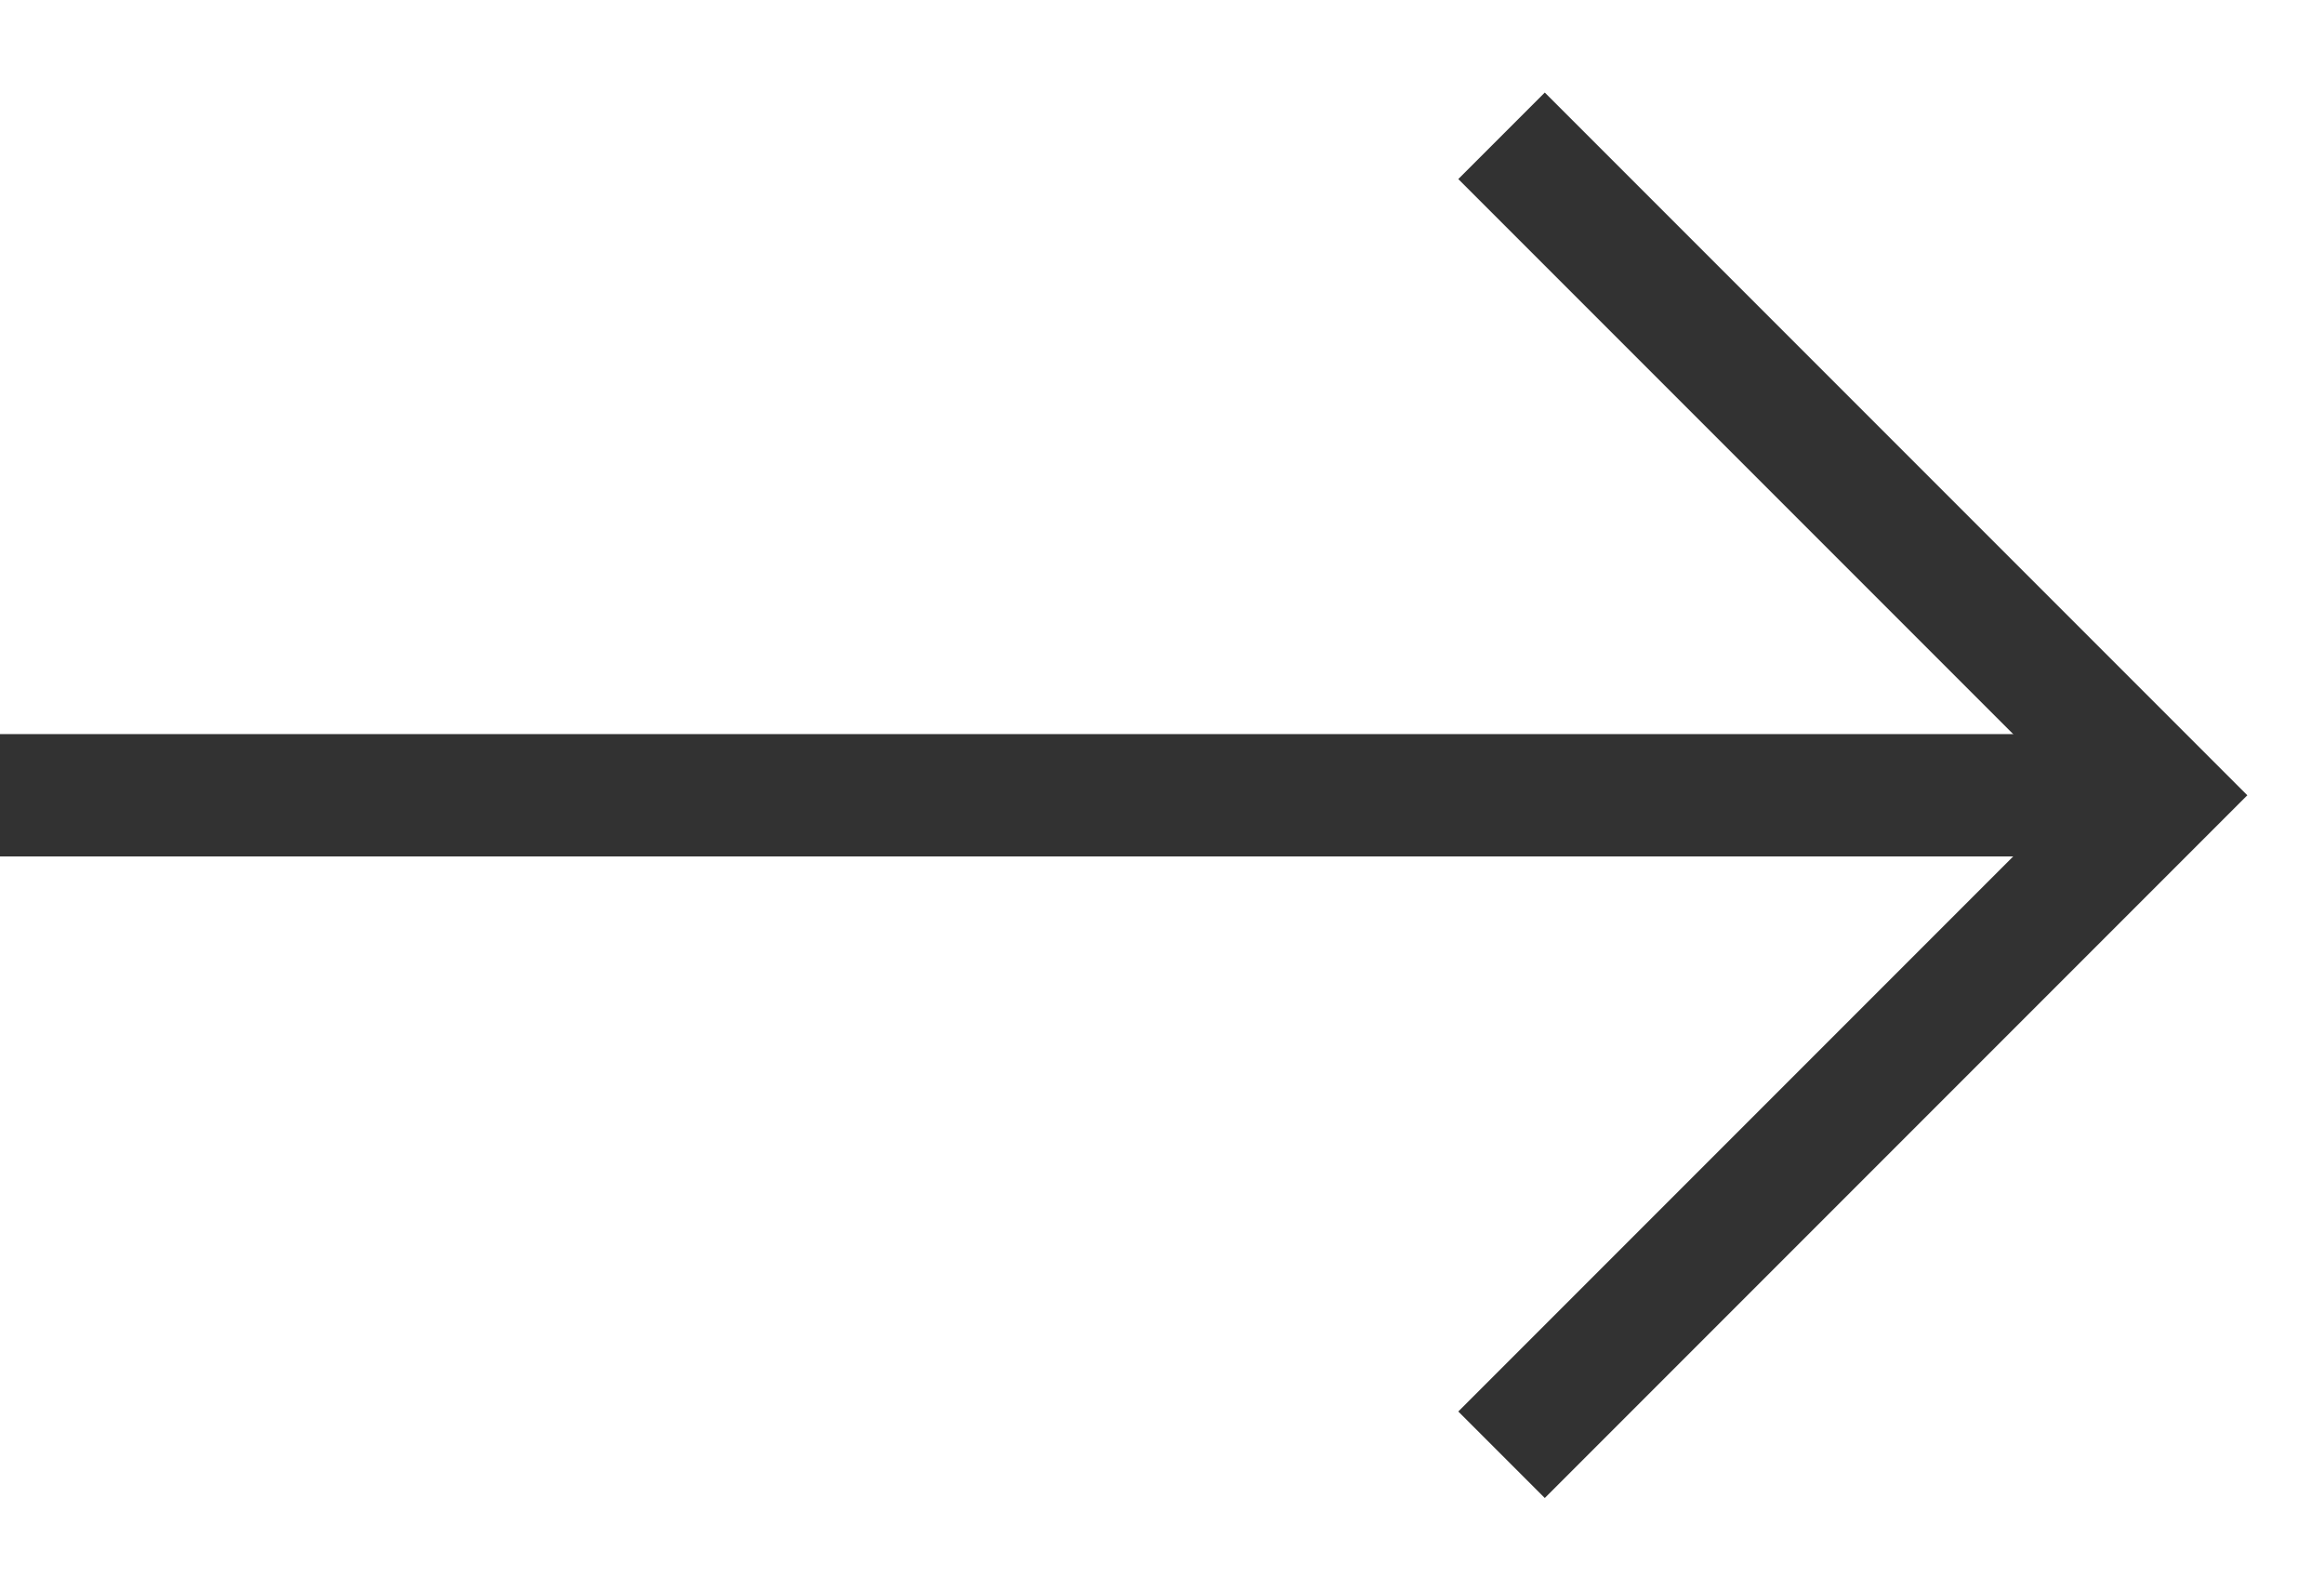
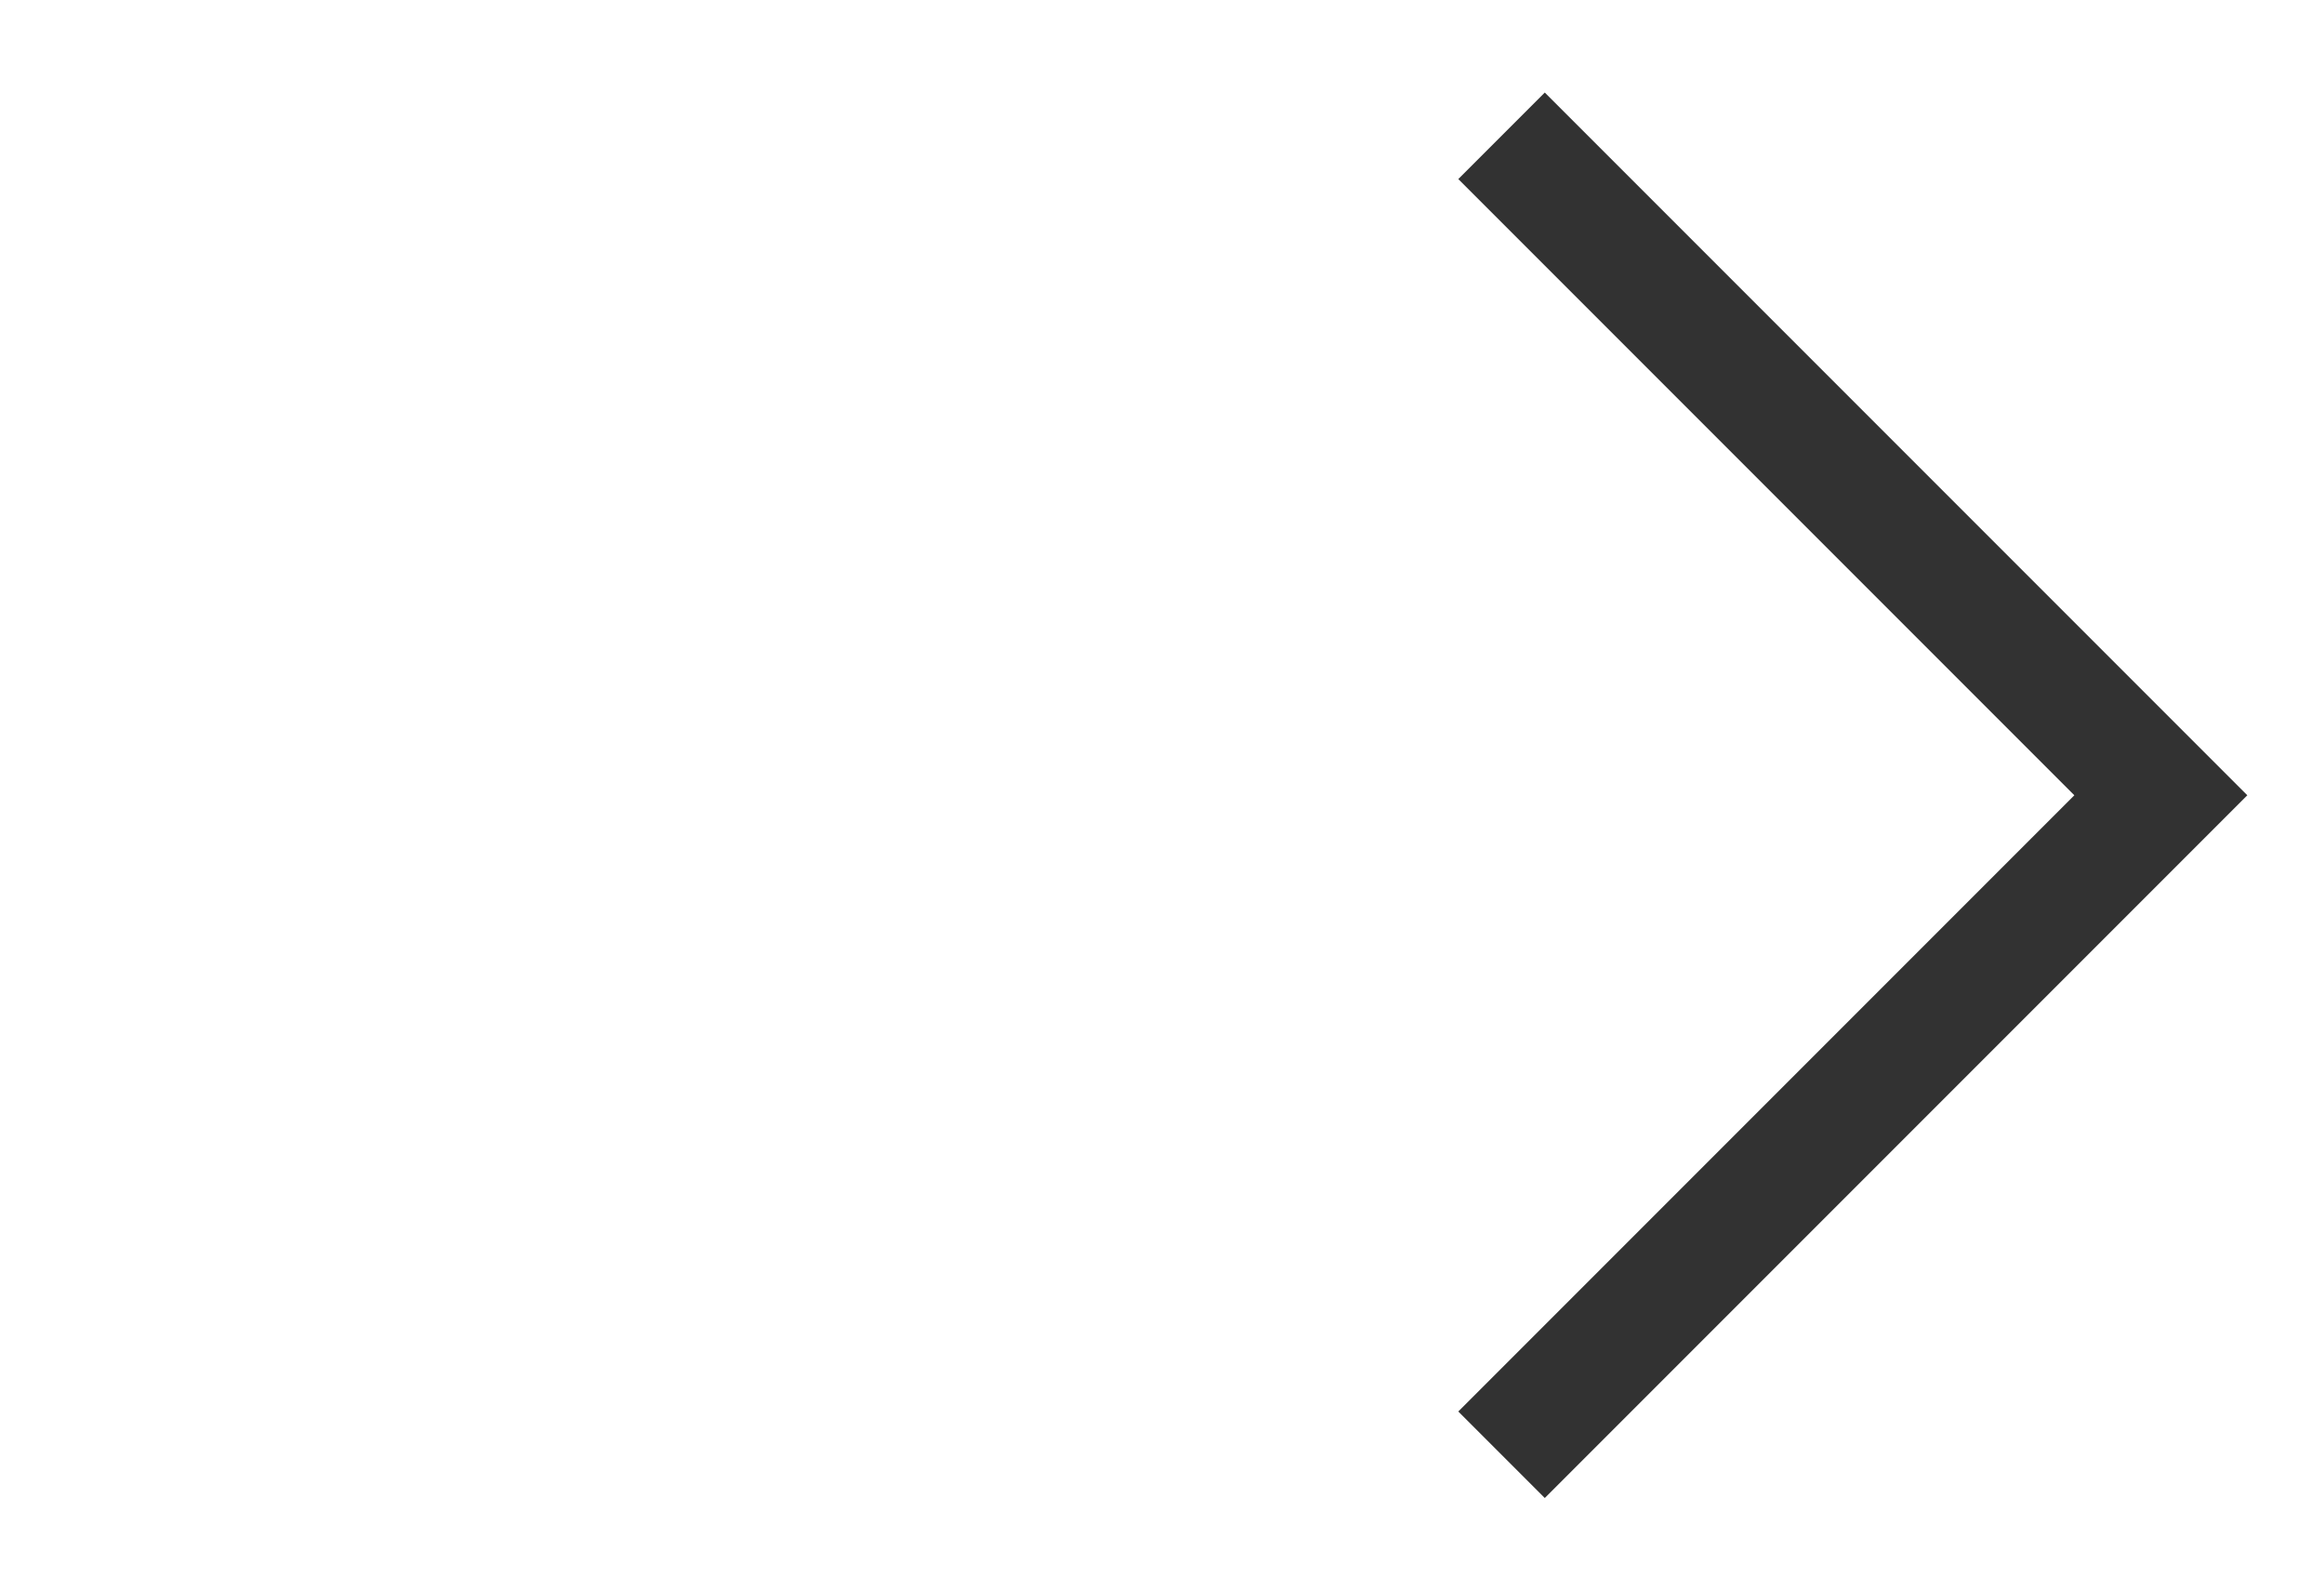
<svg xmlns="http://www.w3.org/2000/svg" width="19" height="13" viewBox="0 0 19 13" fill="none">
-   <path d="M0 6.5H17.667" stroke="#323232" />
  <path d="M12.276 1.11L17.666 6.5L12.276 11.89" stroke="#323232" />
</svg>